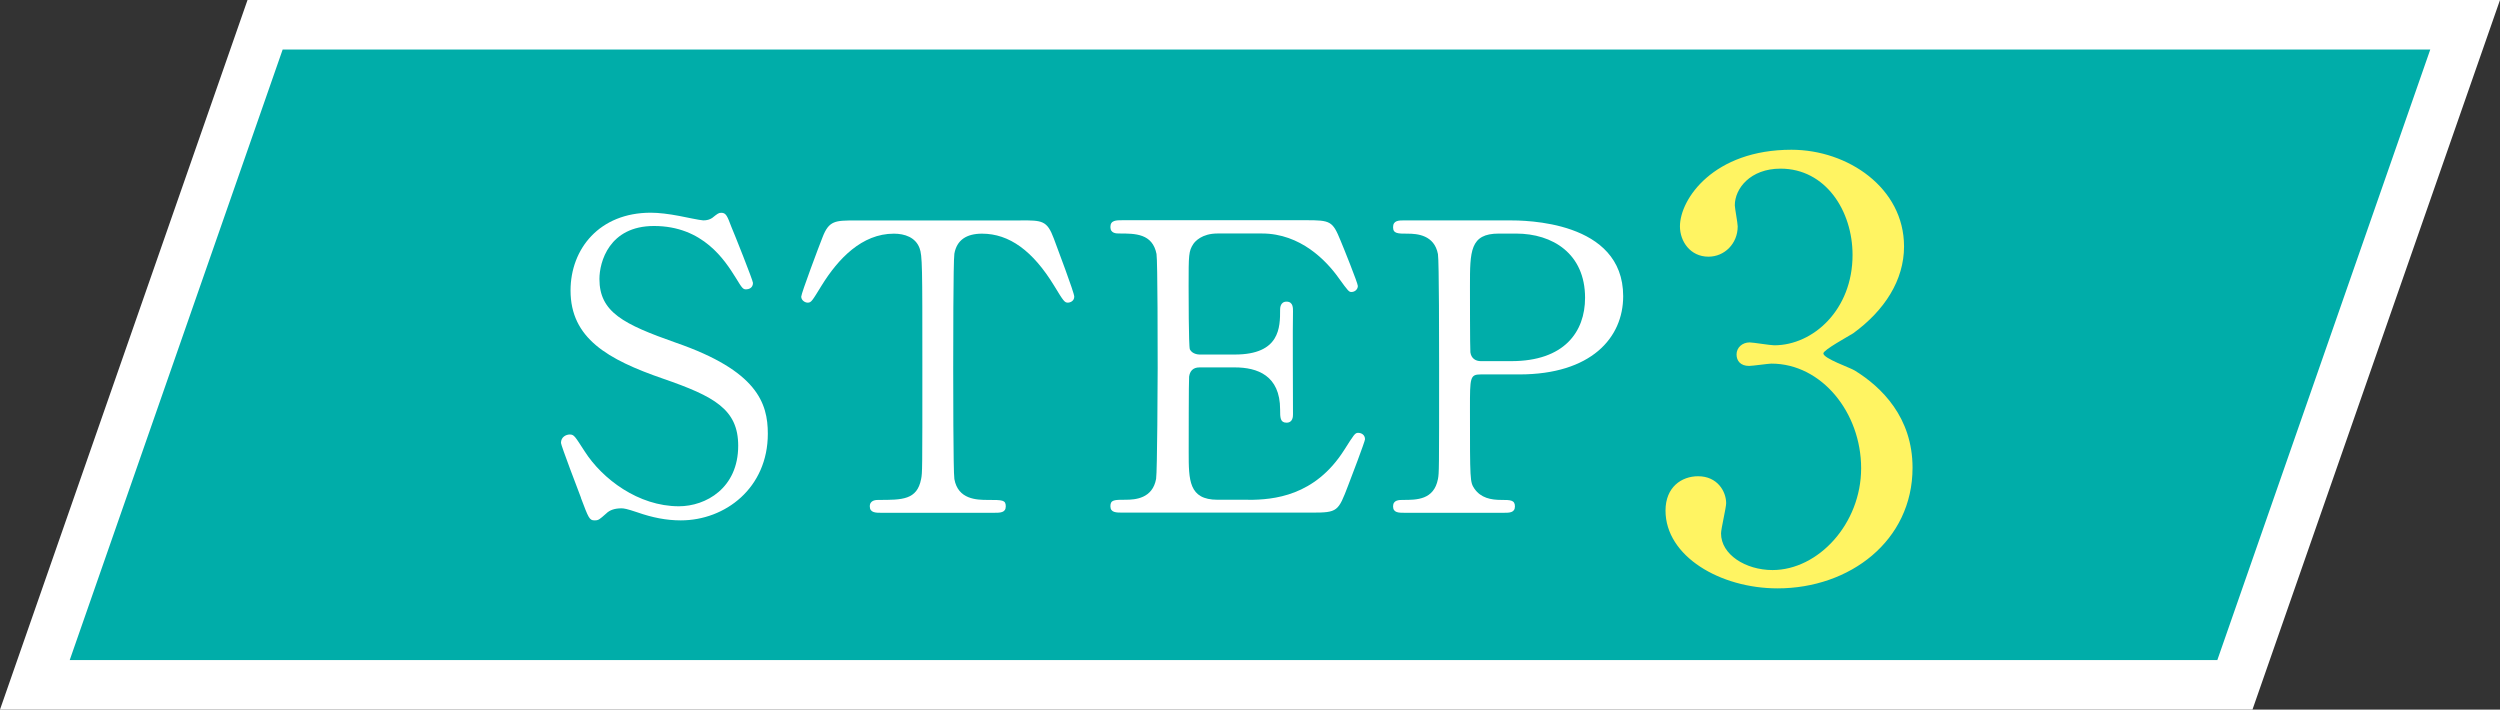
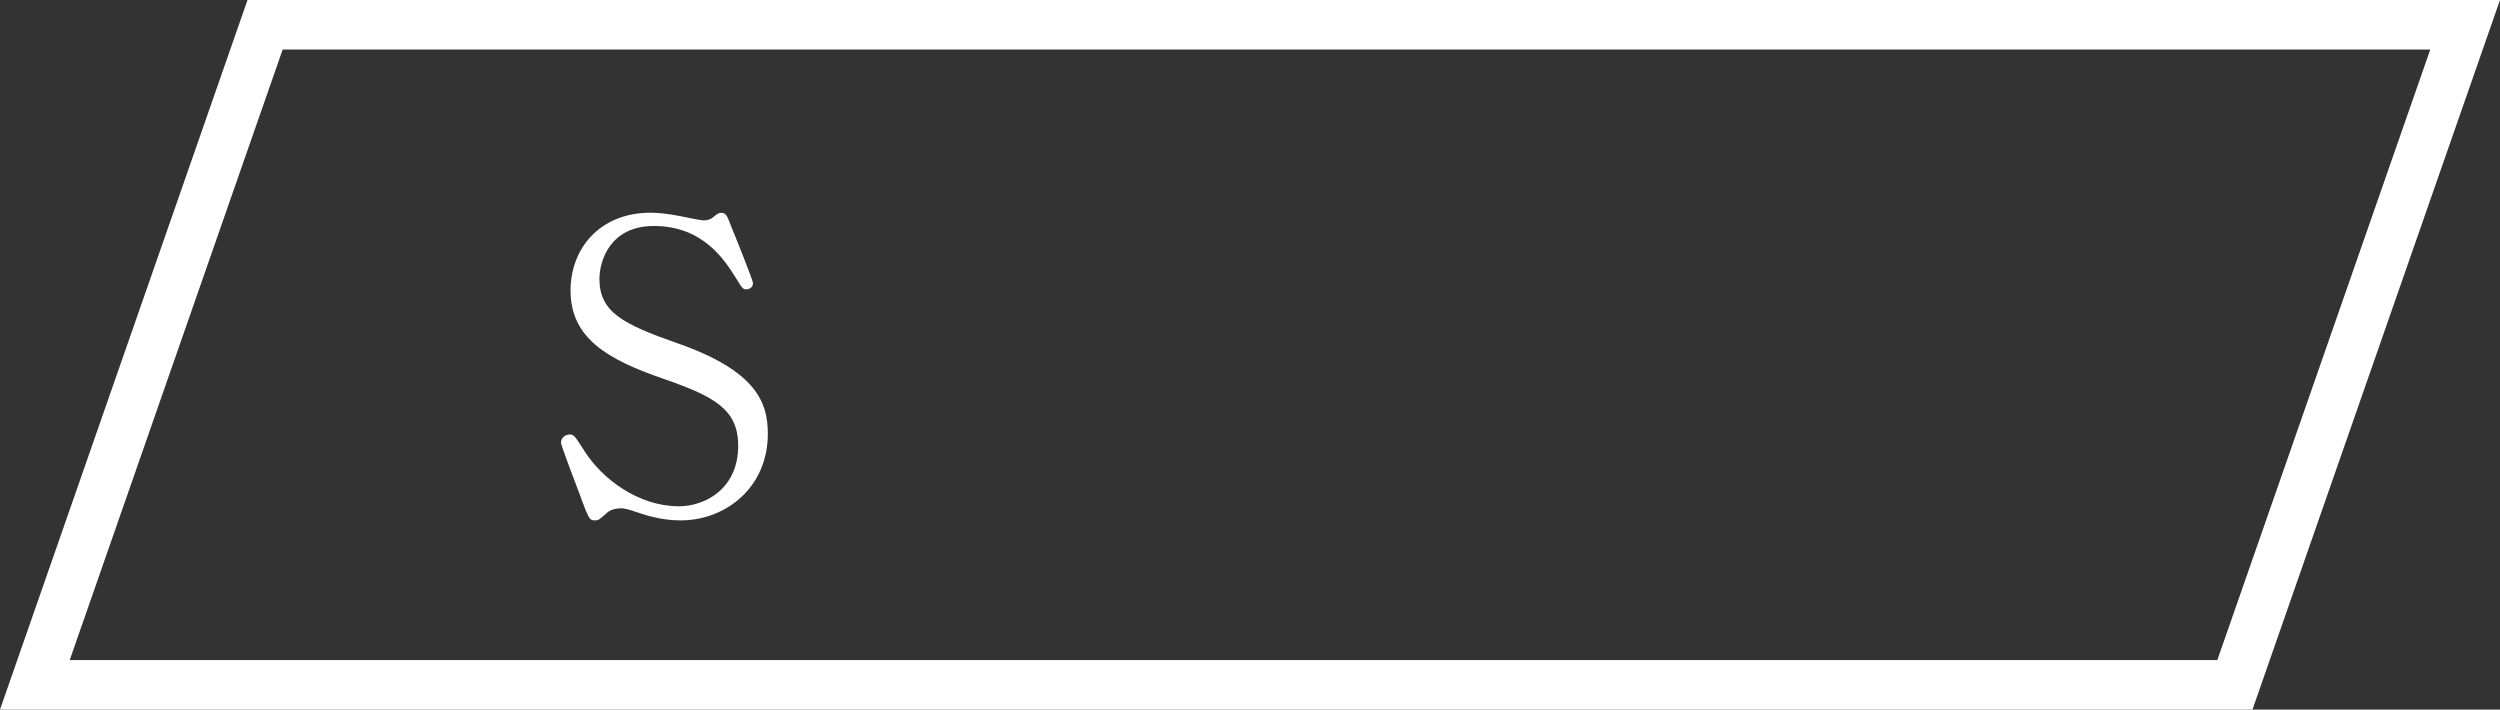
<svg xmlns="http://www.w3.org/2000/svg" id="_レイヤー_2" viewBox="0 0 303 86">
  <rect x="0" y="0" width="303" height="86" fill="#333333" stroke="none" />
  <defs>
    <style>.cls-1{fill:#fff;}.cls-2{fill:#fff462;}.cls-3{fill:#00ada9;}</style>
  </defs>
  <g id="_レイヤー_3">
    <g>
      <g>
-         <polygon class="cls-3" points="4.22 83 32.13 3 298.78 3 270.87 83 4.22 83" />
        <path class="cls-1" d="m294.55,6l-25.81,74H8.45L34.26,6h260.29m8.45-6H30L0,86h273L303,0h0Z" />
      </g>
      <g>
        <path class="cls-1" d="m70.42,60.34c-.34-.88-2.43-6.37-2.43-6.66,0-.73.63-1.02,1.07-1.02.53,0,.63.24,1.8,2.04,2.14,3.35,6.51,6.66,11.42,6.66,3.26,0,7.19-2.19,7.19-7.34,0-4.42-2.91-5.98-9.09-8.12-6.75-2.33-11.23-4.91-11.23-10.69,0-5.05,3.5-9.43,9.72-9.43.97,0,2.19.15,3.45.39.53.1,2.58.54,2.92.54.44,0,.78-.1,1.07-.29.68-.54.78-.63,1.12-.63.58,0,.73.44,1.21,1.7.34.78,2.62,6.51,2.62,6.8,0,.63-.54.78-.83.78-.39,0-.49-.15-1.26-1.41-1.31-2.09-3.94-6.27-9.91-6.27-5.44,0-6.61,4.38-6.61,6.42,0,4.03,2.92,5.49,9.28,7.73,9.82,3.4,11.13,7.29,11.13,11.03,0,6.56-5.15,10.5-10.55,10.5-1.75,0-3.45-.34-5.25-.97-1.31-.44-1.65-.49-1.94-.49-.78,0-1.41.19-1.85.63-.83.73-.92.83-1.41.83-.63,0-.73-.29-1.65-2.72Z" />
-         <path class="cls-1" d="m123.69,26.71c2.62,0,3.21,0,4.03,2.19.39,1.07,2.48,6.56,2.48,7.05,0,.53-.48.73-.78.73-.39,0-.53-.19-1.65-2.04-2.58-4.23-5.44-6.32-8.75-6.32-1.89,0-3.06.78-3.35,2.43-.14.88-.14,11.86-.14,13.9,0,1.36,0,12.59.14,13.41.44,2.48,2.72,2.53,4.04,2.53,1.8,0,2.19,0,2.19.78s-.68.78-1.46.78h-13.61c-.68,0-1.41,0-1.41-.78s.78-.78,1.07-.78c2.87,0,4.66,0,5.15-2.53.15-.78.15-.83.15-13.75,0-12,0-13.32-.34-14.24-.49-1.31-1.8-1.75-3.11-1.75-3.89,0-6.76,3.06-8.75,6.27-1.17,1.9-1.26,2.09-1.7,2.09-.34,0-.78-.29-.78-.73,0-.39,2.19-6.22,2.58-7.19.78-2.04,1.55-2.04,3.98-2.04h20.02Z" />
-         <path class="cls-1" d="m151.29,60.58c3.06,0,8.07-.44,11.62-6.03,1.21-1.9,1.31-2.09,1.7-2.09s.83.24.83.78c0,.24-1.75,4.86-2.04,5.59-1.21,3.16-1.26,3.3-4.42,3.3h-22.89c-.83,0-1.51,0-1.51-.78s.49-.78,1.85-.78c1.17,0,3.26-.15,3.69-2.53.14-.83.19-12,.19-13.41,0-1.94,0-12.98-.14-13.85-.49-2.48-2.58-2.48-4.52-2.48-.34,0-1.07,0-1.07-.78,0-.83.68-.83,1.51-.83h22.16c3.01,0,3.26.1,4.23,2.48.29.68,2.09,5.15,2.09,5.49,0,.39-.34.73-.78.73-.29,0-.39-.1-1.51-1.65-1.51-2.14-4.66-5.44-9.33-5.44h-5.39c-1.9,0-2.72.97-2.92,1.26-.58.88-.58,1.31-.58,5.15,0,.63,0,7.24.15,7.63.29.58,1.02.63,1.17.63h4.28c5.49,0,5.49-3.3,5.49-5.44,0-.15,0-.97.78-.97.83,0,.78.83.78,1.21-.05,1.8,0,10.5,0,12.44,0,.24,0,1.02-.78,1.02s-.78-.63-.78-1.6c0-4.13-2.77-5.1-5.49-5.1h-4.28c-.83,0-1.17.49-1.26,1.12-.05.39-.05,8.41-.05,9.14,0,3.4,0,5.78,3.5,5.78h3.74Z" />
-         <path class="cls-1" d="m182.88,26.71c1.85,0,13.85,0,13.85,9.19,0,5.05-3.89,9.48-12.59,9.48h-4.67c-1.31,0-1.31.39-1.31,4.08,0,8.89,0,8.94.54,9.77.78,1.12,1.99,1.36,3.26,1.36,1.07,0,1.65,0,1.65.78s-.68.78-1.36.78h-12c-.73,0-1.41,0-1.41-.78s.73-.78,1.21-.78c1.65,0,3.74,0,4.23-2.53.14-.78.14-.83.14-13.75,0-2.28,0-12.68-.14-13.51-.44-2.33-2.53-2.48-3.69-2.48s-1.75,0-1.75-.78c0-.83.68-.83,1.41-.83h12.64Zm.29,17.06c6.42,0,8.94-3.55,8.94-7.68,0-5.35-3.94-7.78-8.36-7.78h-2.09c-3.5,0-3.5,2.14-3.5,6.37,0,.68,0,7.58.05,8.02.1.73.63,1.07,1.26,1.07h3.69Z" />
-         <path class="cls-2" d="m230.77,29.87c0,4.09-2.36,7.76-6.17,10.53-.55.35-3.61,2.01-3.61,2.43,0,.62,3.26,1.73,3.81,2.08,3.26,2.01,7,5.68,7,11.78,0,8.87-7.62,14.62-16.36,14.62-6.93,0-13.58-3.88-13.58-9.43,0-2.84,1.94-4.16,3.95-4.16,2.36,0,3.4,1.87,3.4,3.26,0,.55-.62,3.12-.62,3.67,0,2.56,2.98,4.44,6.24,4.44,5.54,0,10.74-5.61,10.74-12.34s-4.78-12.68-10.88-12.68c-.35,0-2.29.28-2.7.28-1.04,0-1.52-.62-1.52-1.39,0-.83.69-1.46,1.59-1.46.42,0,2.49.35,2.98.35,4.71,0,9.49-4.3,9.49-10.95,0-5.34-3.26-10.46-8.73-10.46-3.67,0-5.54,2.42-5.54,4.44,0,.35.35,2.15.35,2.56,0,2.08-1.59,3.67-3.54,3.67-2.22,0-3.46-1.87-3.46-3.67,0-3.33,4.09-9.29,13.51-9.29,6.86,0,13.65,4.64,13.65,11.71Z" />
      </g>
    </g>
  </g>
</svg>